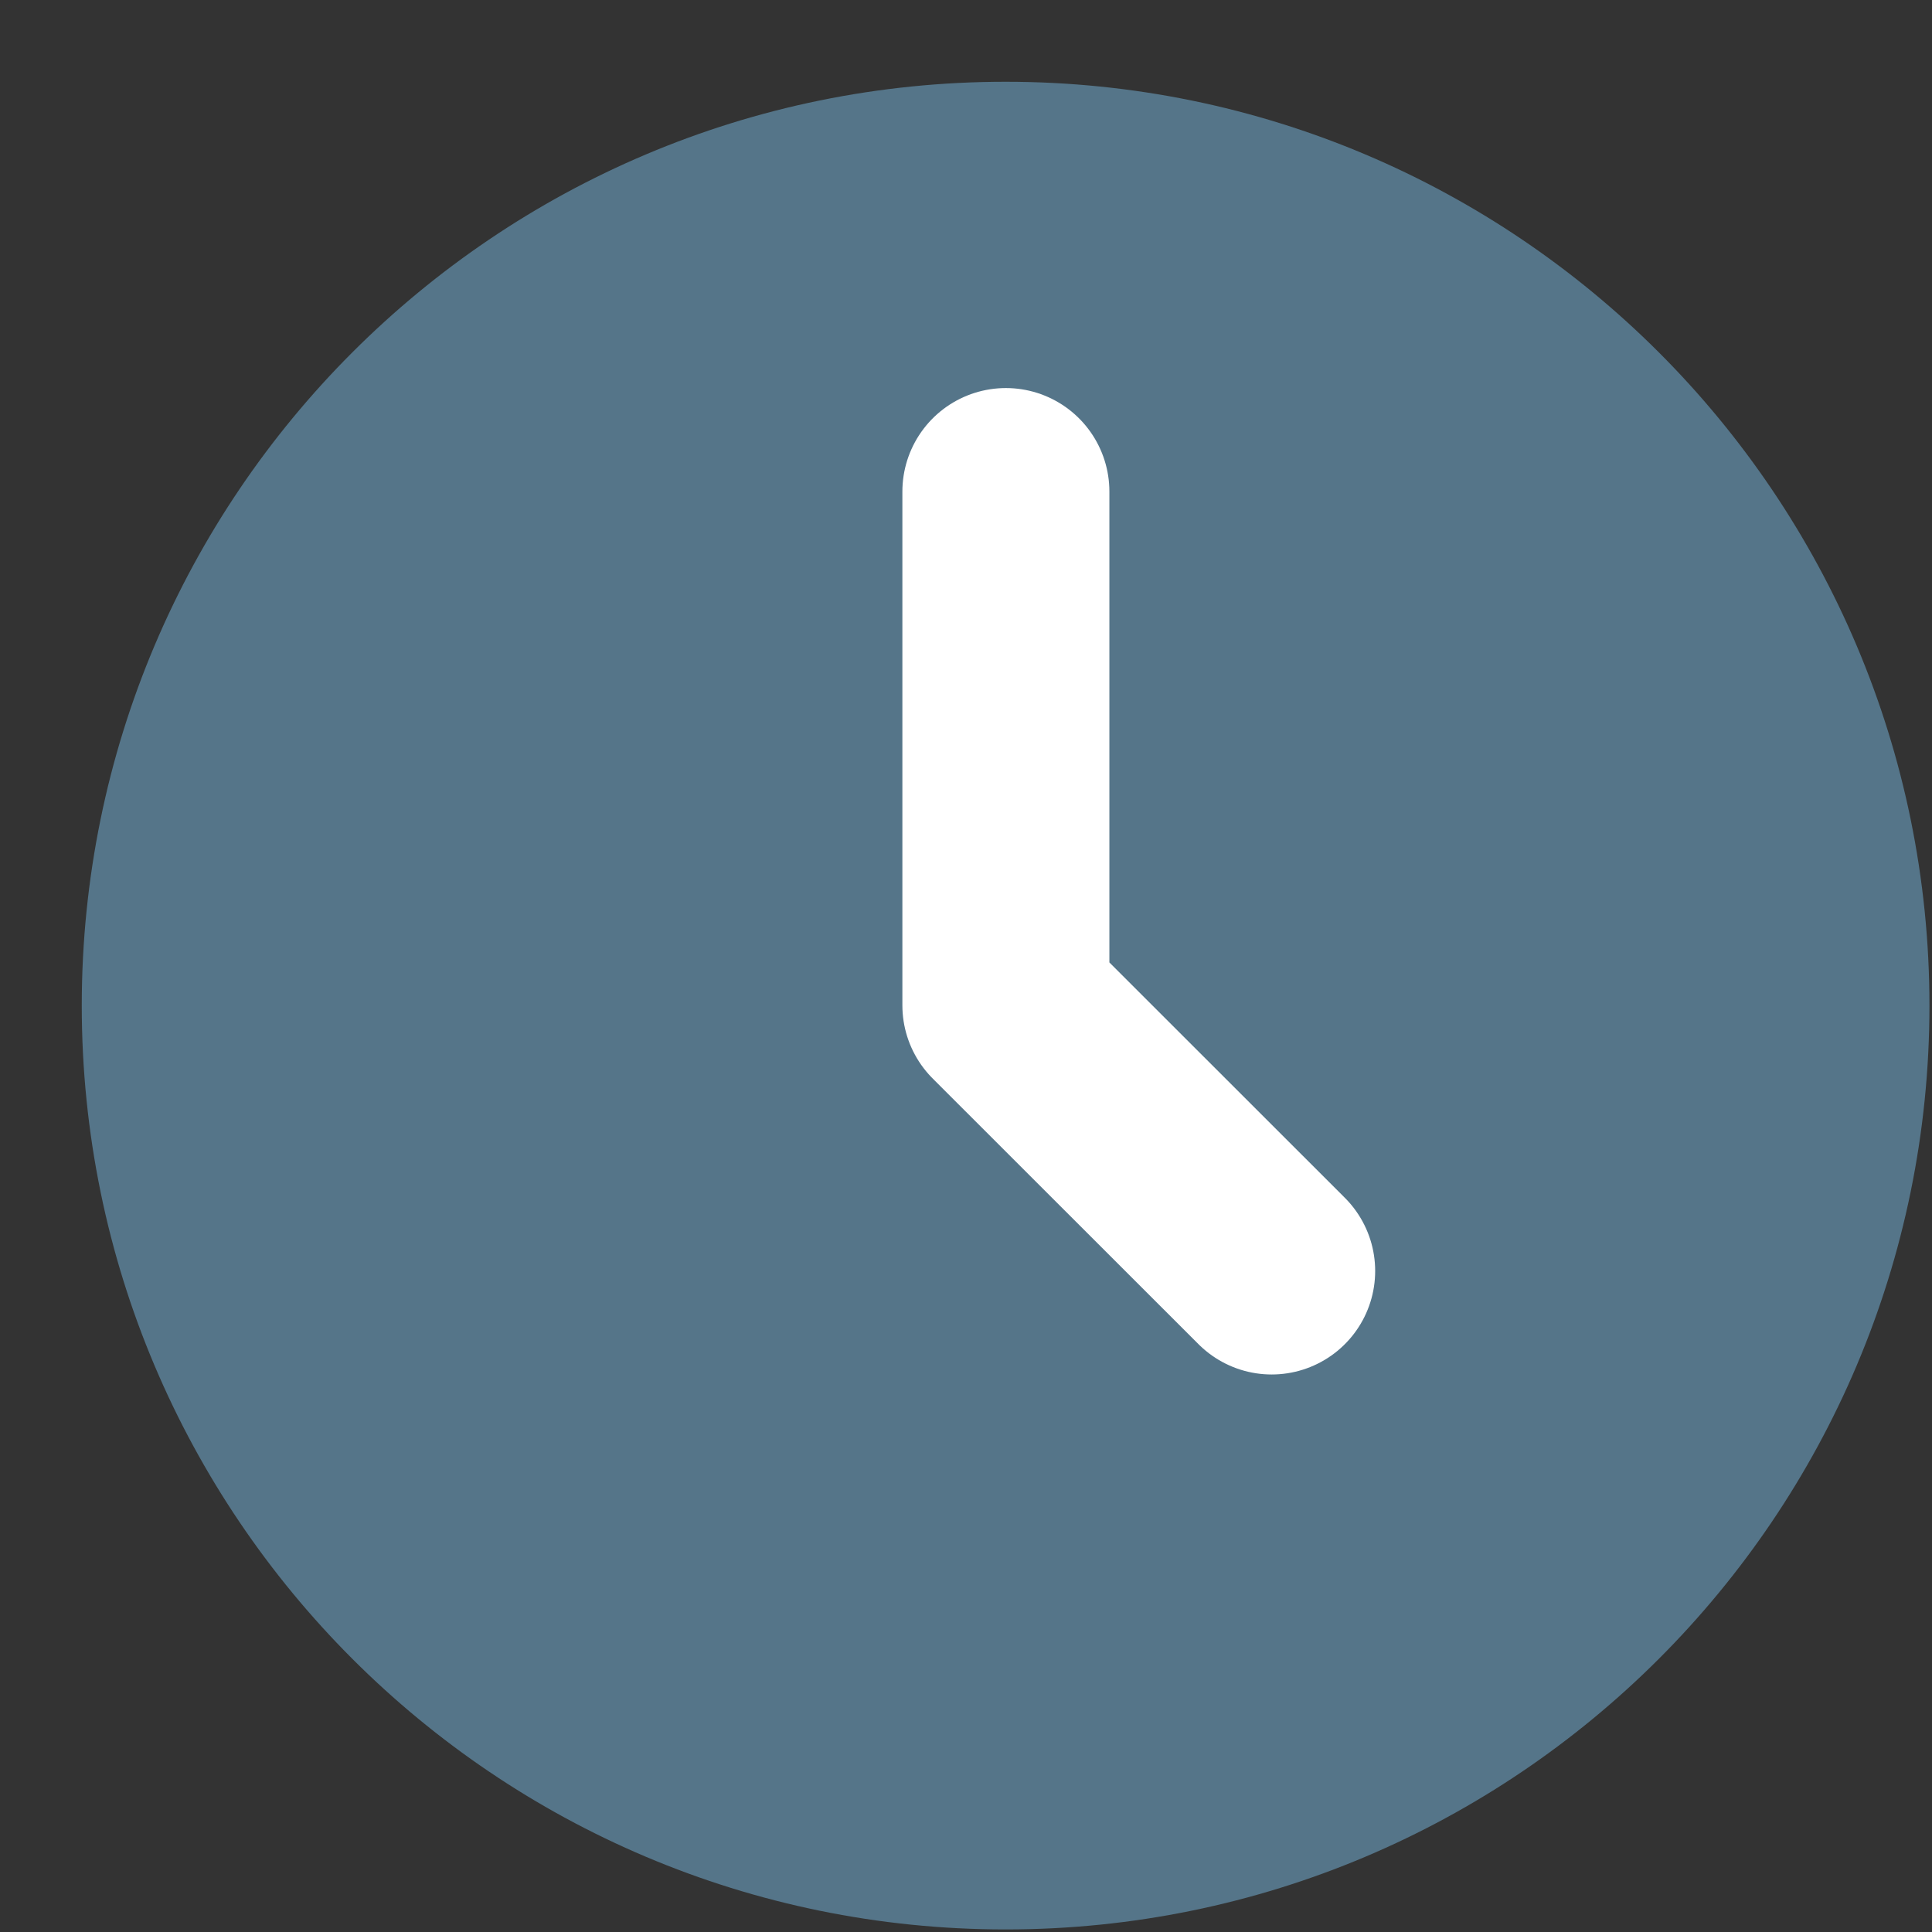
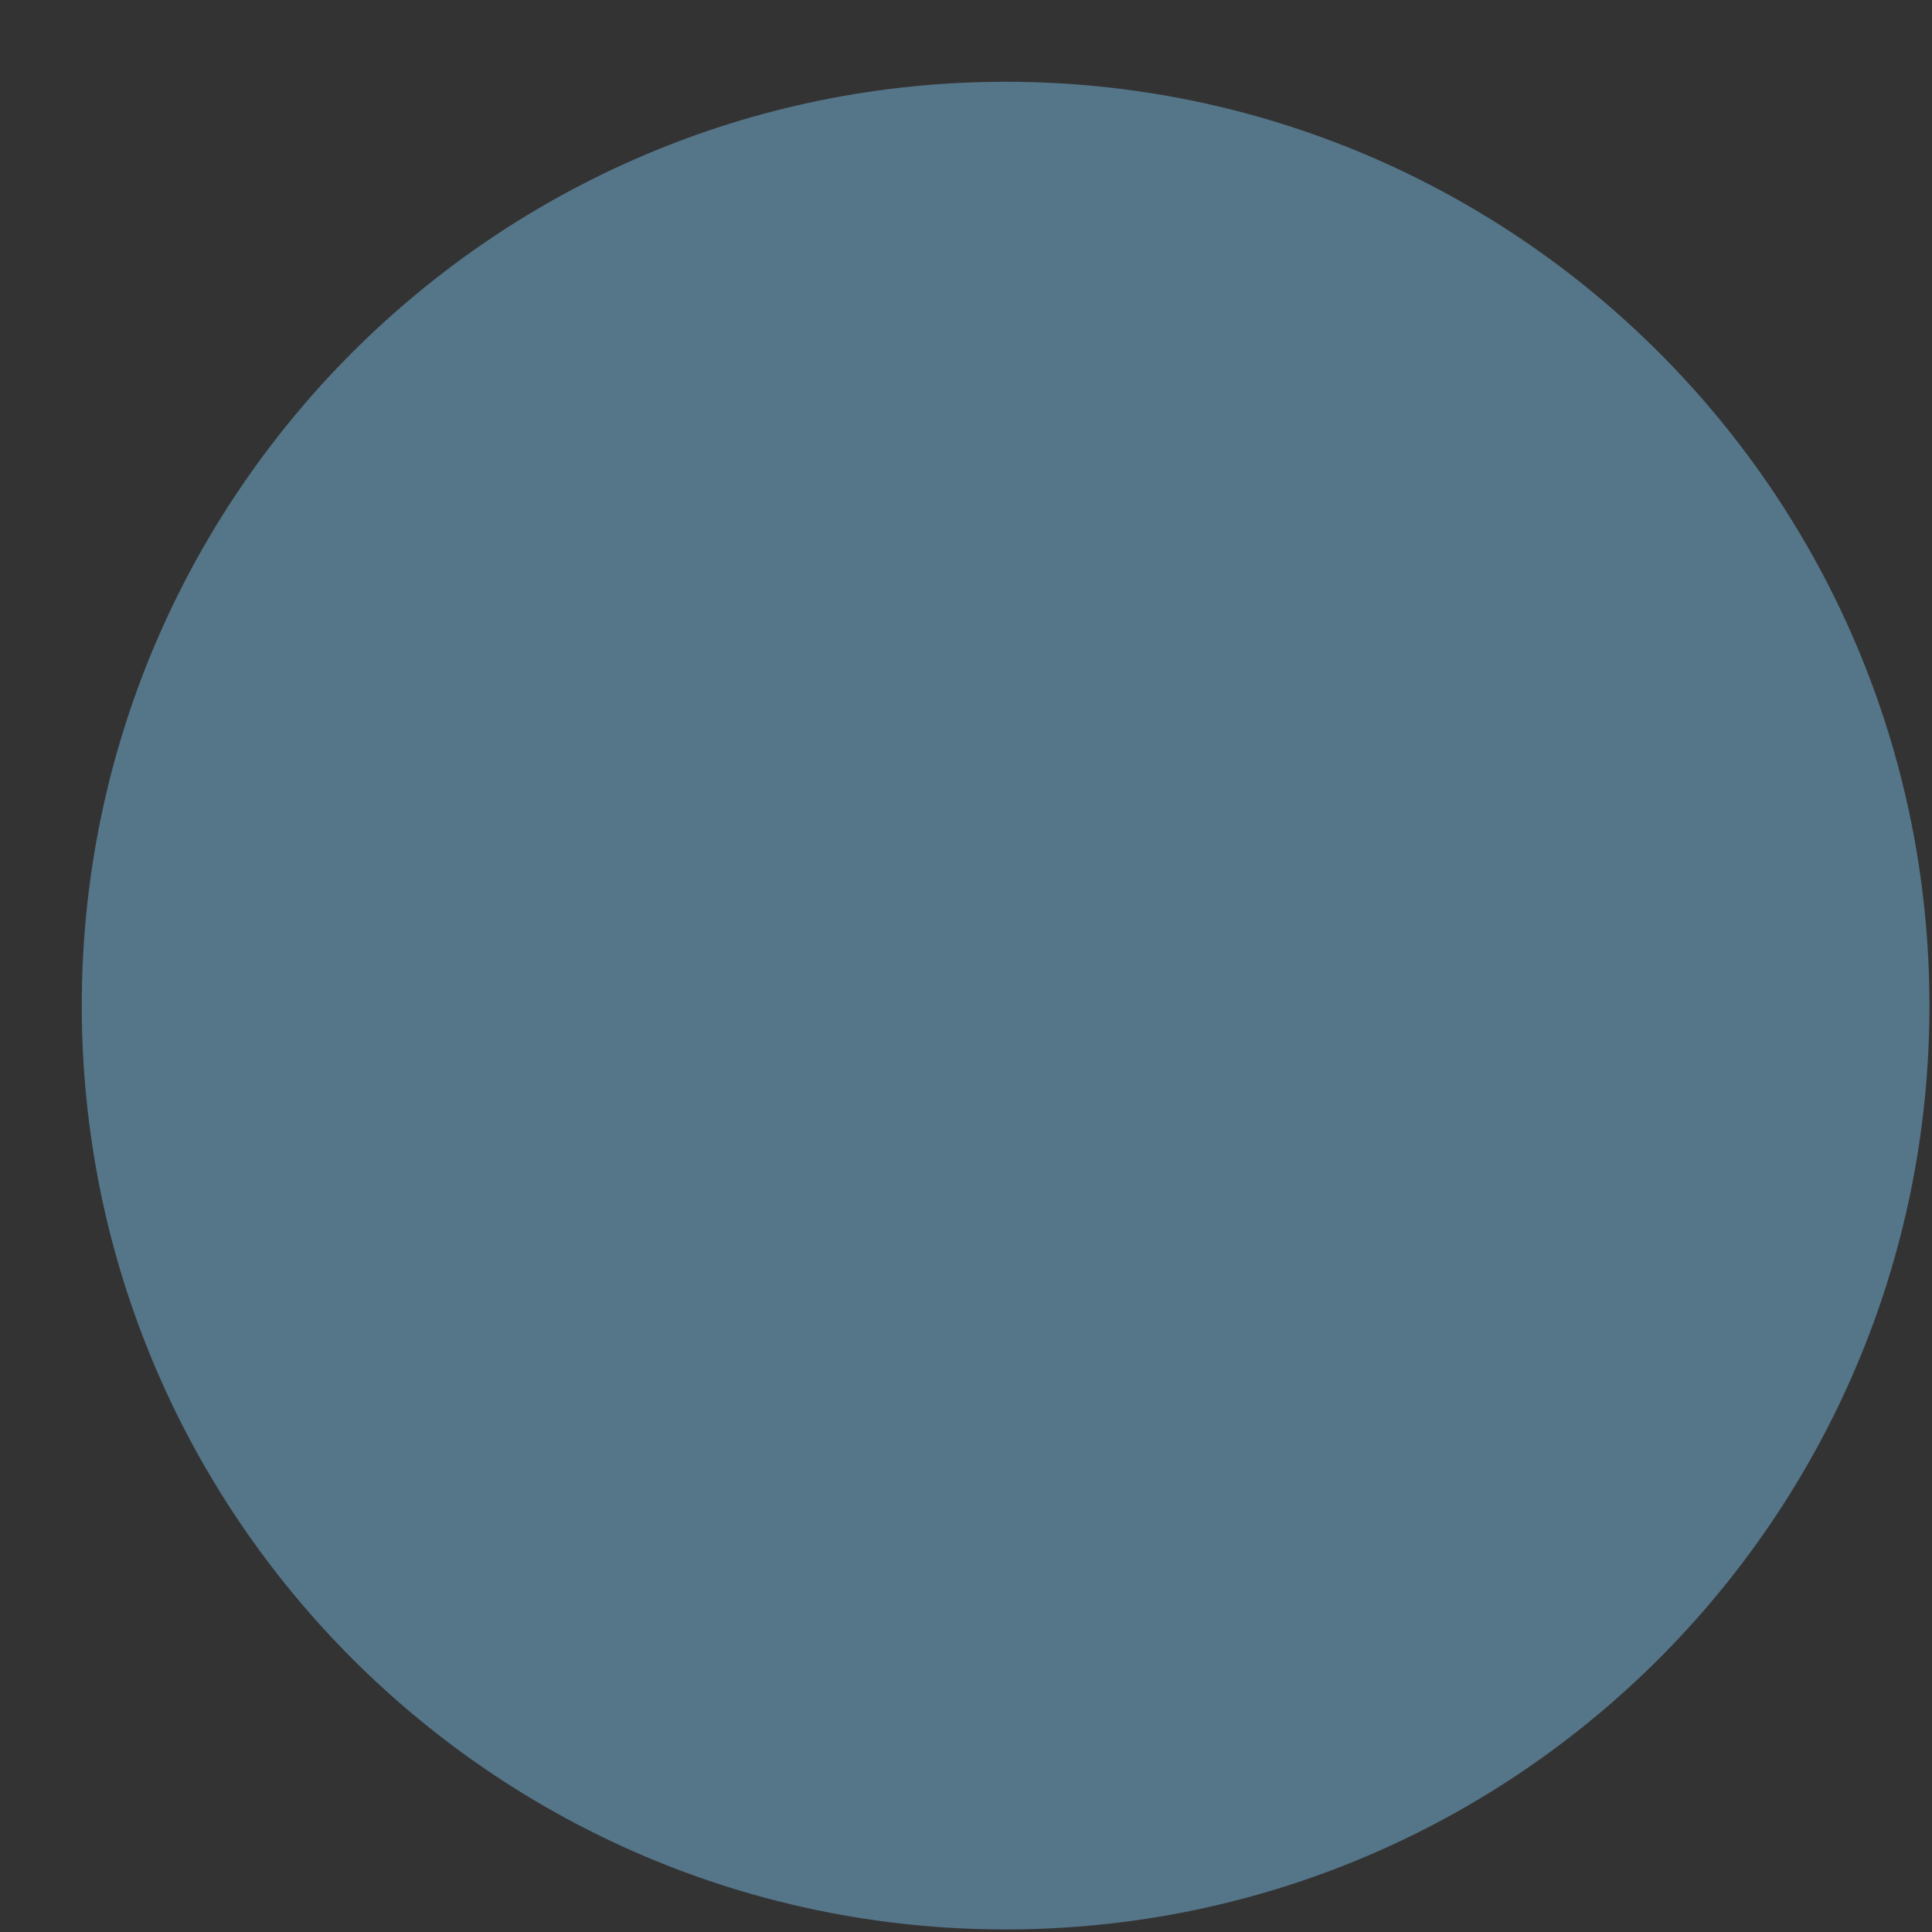
<svg xmlns="http://www.w3.org/2000/svg" width="14" height="14" viewBox="0 0 14 14" fill="none">
  <rect x="0" y="0" width="14" height="14" fill="#333333" stroke="none" />
  <path d="M7.287 13.574C10.759 13.574 13.574 10.759 13.574 7.287C13.574 3.815 10.759 1 7.287 1C3.815 1 1 3.815 1 7.287C1 10.759 3.815 13.574 7.287 13.574Z" fill="#557589" stroke="#557589" stroke-width="0.815" stroke-miterlimit="10" />
-   <path d="M7.289 3.562V7.285L9.215 9.21" fill="#557589" />
-   <path d="M7.289 3.562V7.285L9.215 9.21" stroke="white" stroke-width="1.5" stroke-linecap="round" stroke-linejoin="round" />
</svg>